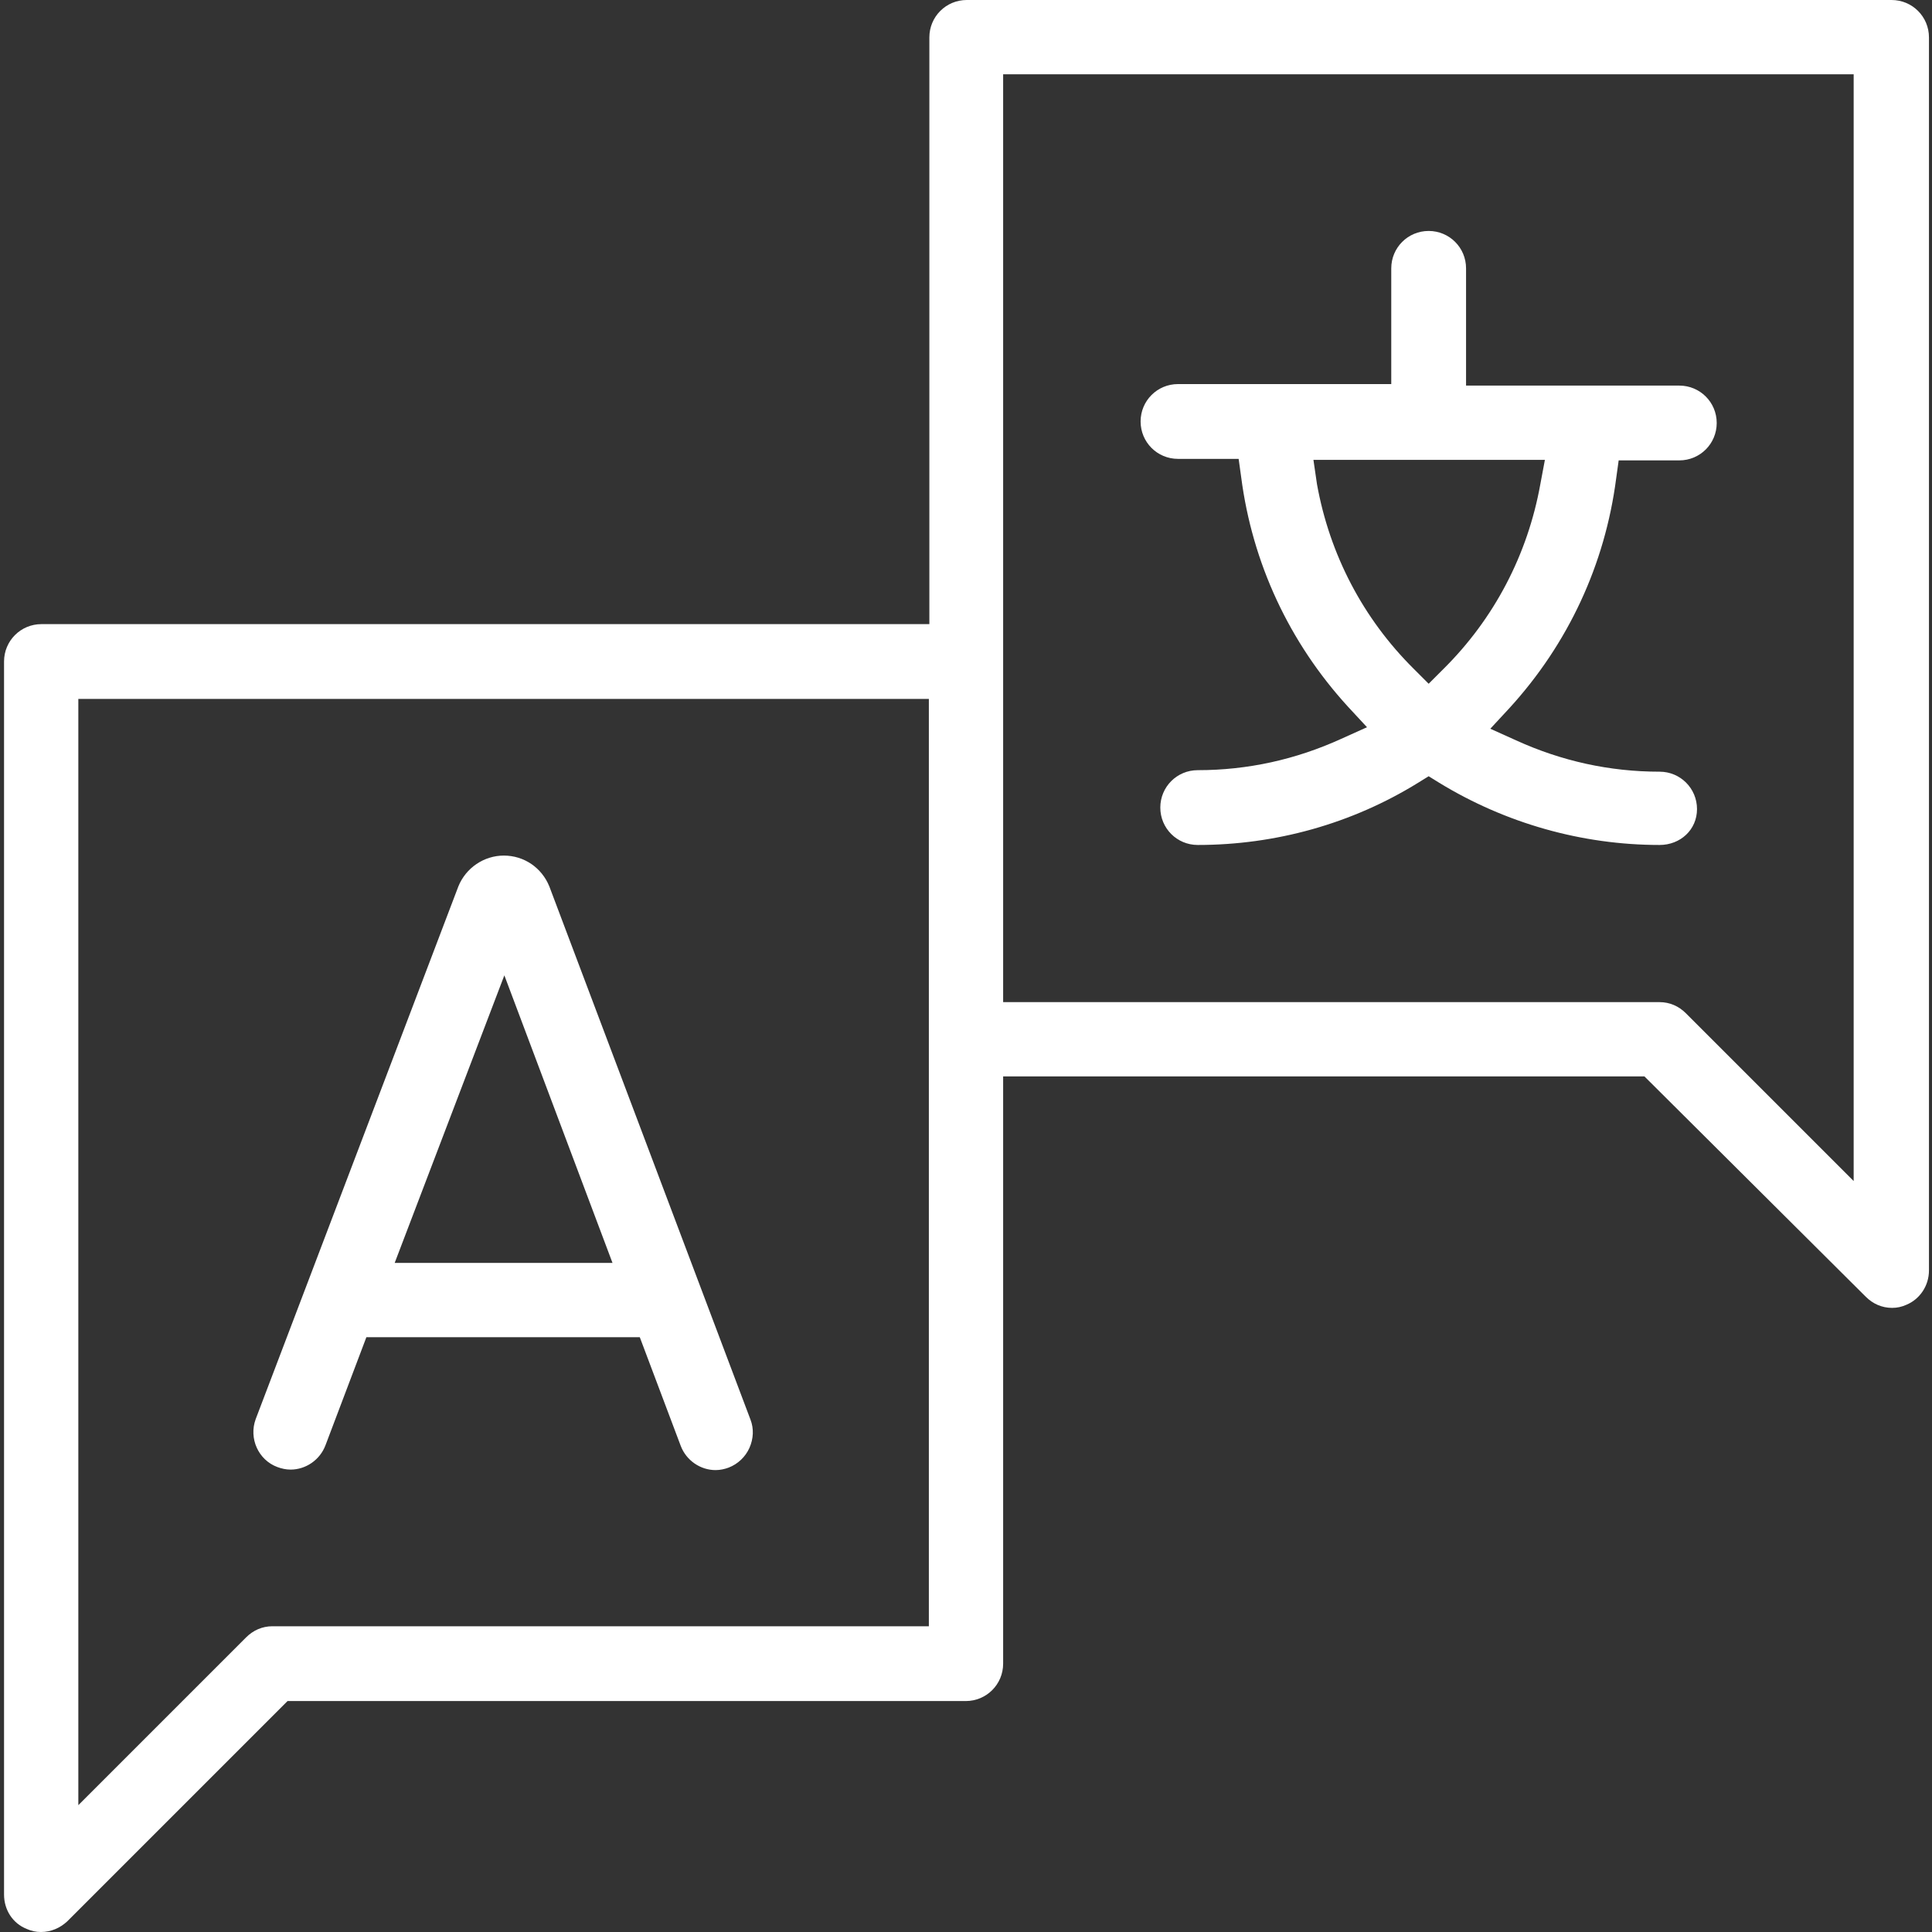
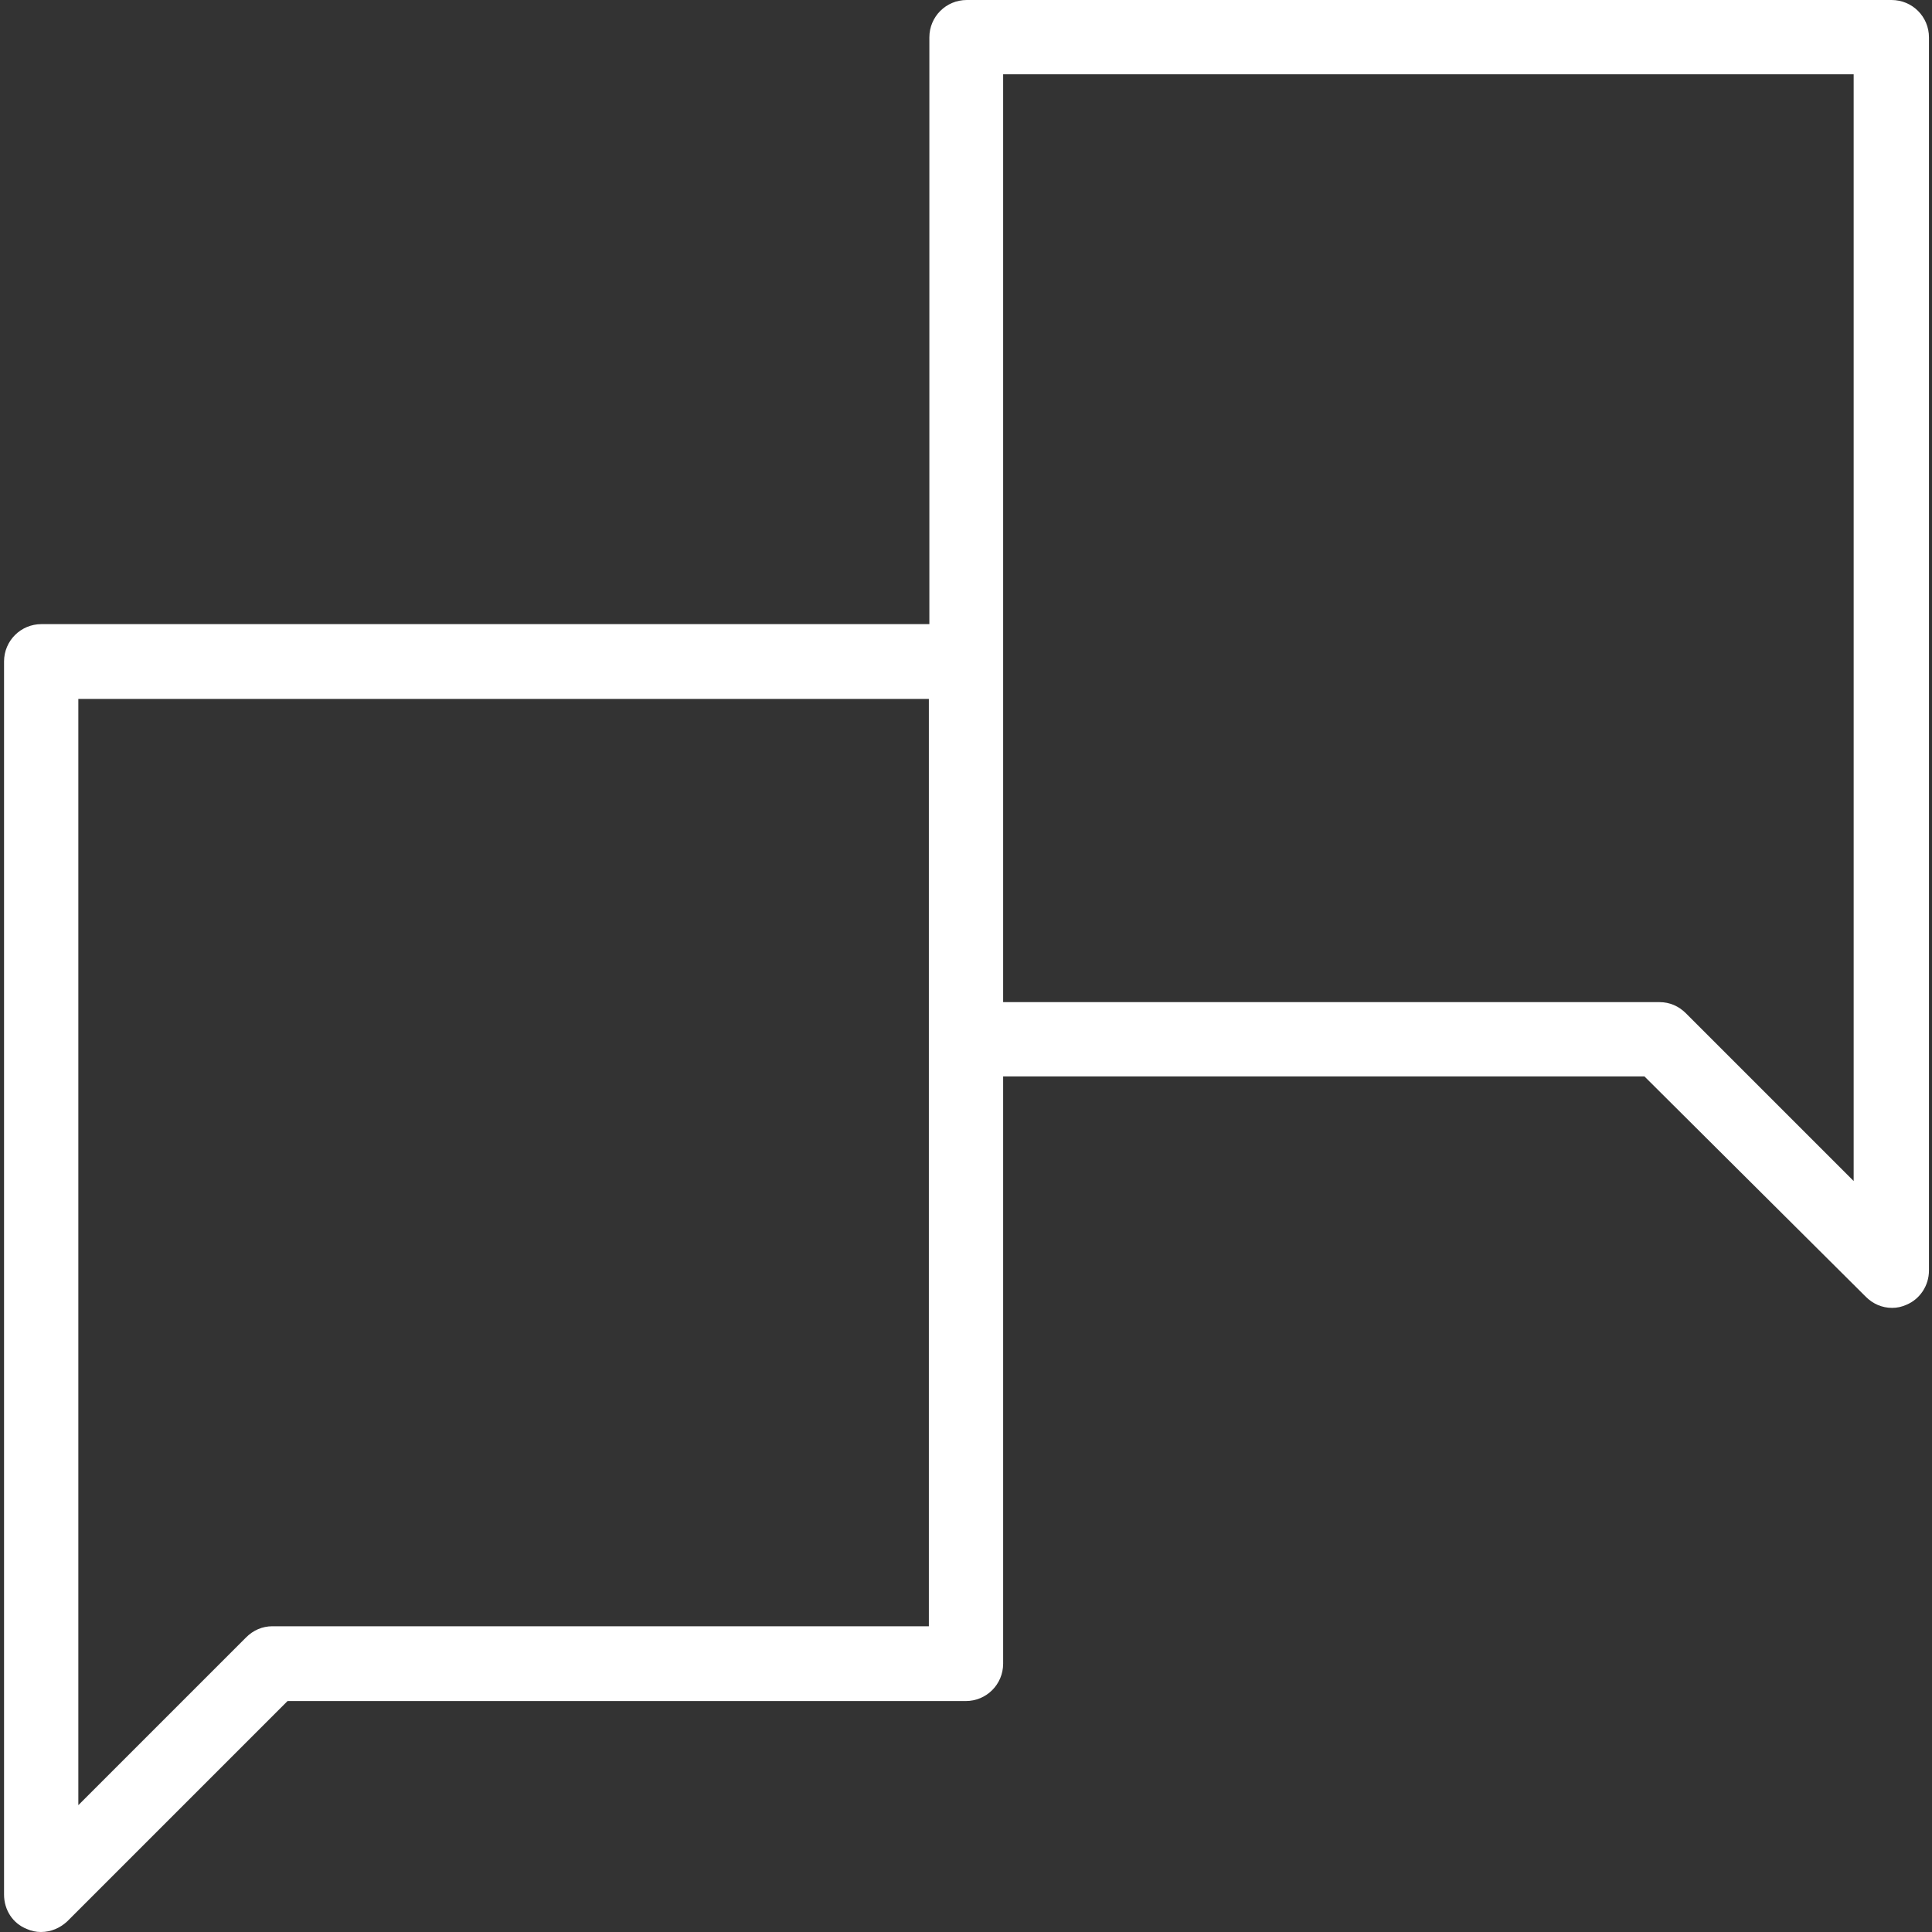
<svg xmlns="http://www.w3.org/2000/svg" version="1.1" id="Capa_1" x="0px" y="0px" viewBox="0 0 382.3 382.3" style="enable-background:new 0 0 382.3 382.3;" xml:space="preserve">
  <rect x="0" y="0" width="382.3" height="382.3" fill="#333333" stroke="none" />
  <style type="text/css">
	.st0{fill:#FFFFFF;}
</style>
  <g>
    <path class="st0" d="M8.1,382.3c-1,0-1.9-0.2-2.8-0.6c-2.8-1.1-4.5-3.8-4.5-6.8v-244c0-4.1,3.3-7.4,7.4-7.4h175.7V7.4   c0-4.1,3.3-7.4,7.4-7.4h183c4.1,0,7.4,3.3,7.4,7.4v244c0,3-1.8,5.7-4.5,6.8c-0.9,0.4-1.8,0.6-2.8,0.6c-2,0-3.8-0.8-5.2-2.2   L325.4,213H198.5v116.2c0,4.1-3.3,7.4-7.4,7.4H56.9l-43.6,43.6C11.9,381.5,10.1,382.3,8.1,382.3z M15.5,357.2L48.7,324   c1.4-1.4,3.2-2.2,5.2-2.2h129.9V138.3H15.5V357.2z M198.5,198.3h129.9c2,0,3.8,0.8,5.2,2.2l33.2,33.2V14.7H198.5V198.3z" />
-     <path class="st0" d="M328.4,167.2c-15.4,0-30.5-4.3-43.6-12.3l-2.1-1.3l-2.1,1.3c-13.1,8.1-28.2,12.3-43.6,12.3   c-4.1,0-7.4-3.3-7.4-7.4s3.3-7.4,7.4-7.4c9.9,0,19.4-2.1,28.4-6.2l5.1-2.3l-3.8-4.1c-11.6-12.7-18.9-28.4-21.1-45.4l-0.5-3.6h-12   c-4.1,0-7.4-3.3-7.4-7.4c0-4.1,3.3-7.4,7.4-7.4h42.2V53.1c0-4.1,3.3-7.4,7.4-7.4c4.1,0,7.4,3.3,7.4,7.4v23.2h42.2   c4.1,0,7.4,3.3,7.4,7.4c0,4.1-3.3,7.4-7.4,7.4h-12l-0.5,3.6c-2.2,17-9.5,32.7-21.1,45.4l-3.8,4.1l5.1,2.3c9,4.1,18.5,6.2,28.4,6.2   c4.1,0,7.4,3.3,7.4,7.4S332.5,167.2,328.4,167.2z M260.6,95.8c2.5,13.9,9.1,26.6,19.2,36.6l2.9,2.9l2.9-2.9   c10.1-10,16.7-22.7,19.2-36.6l0.9-4.8h-45.8L260.6,95.8z" />
-     <path class="st0" d="M57.5,290.8c-0.9,0-1.8-0.2-2.6-0.5c-3.8-1.4-5.7-5.7-4.3-9.5l40.1-105.4c1.5-3.7,5.1-6.1,9-6.1   c4,0,7.5,2.4,9,6.1l39.8,105.5c0.7,1.8,0.6,3.8-0.2,5.6c-0.8,1.8-2.3,3.2-4.1,3.9c-0.8,0.3-1.7,0.5-2.6,0.5c-3,0-5.8-1.9-6.9-4.8   l-8.1-21.5H72.5L64.4,286C63.3,288.9,60.5,290.8,57.5,290.8z M78.1,249.9h43.1L99.8,193L78.1,249.9z" />
  </g>
</svg>